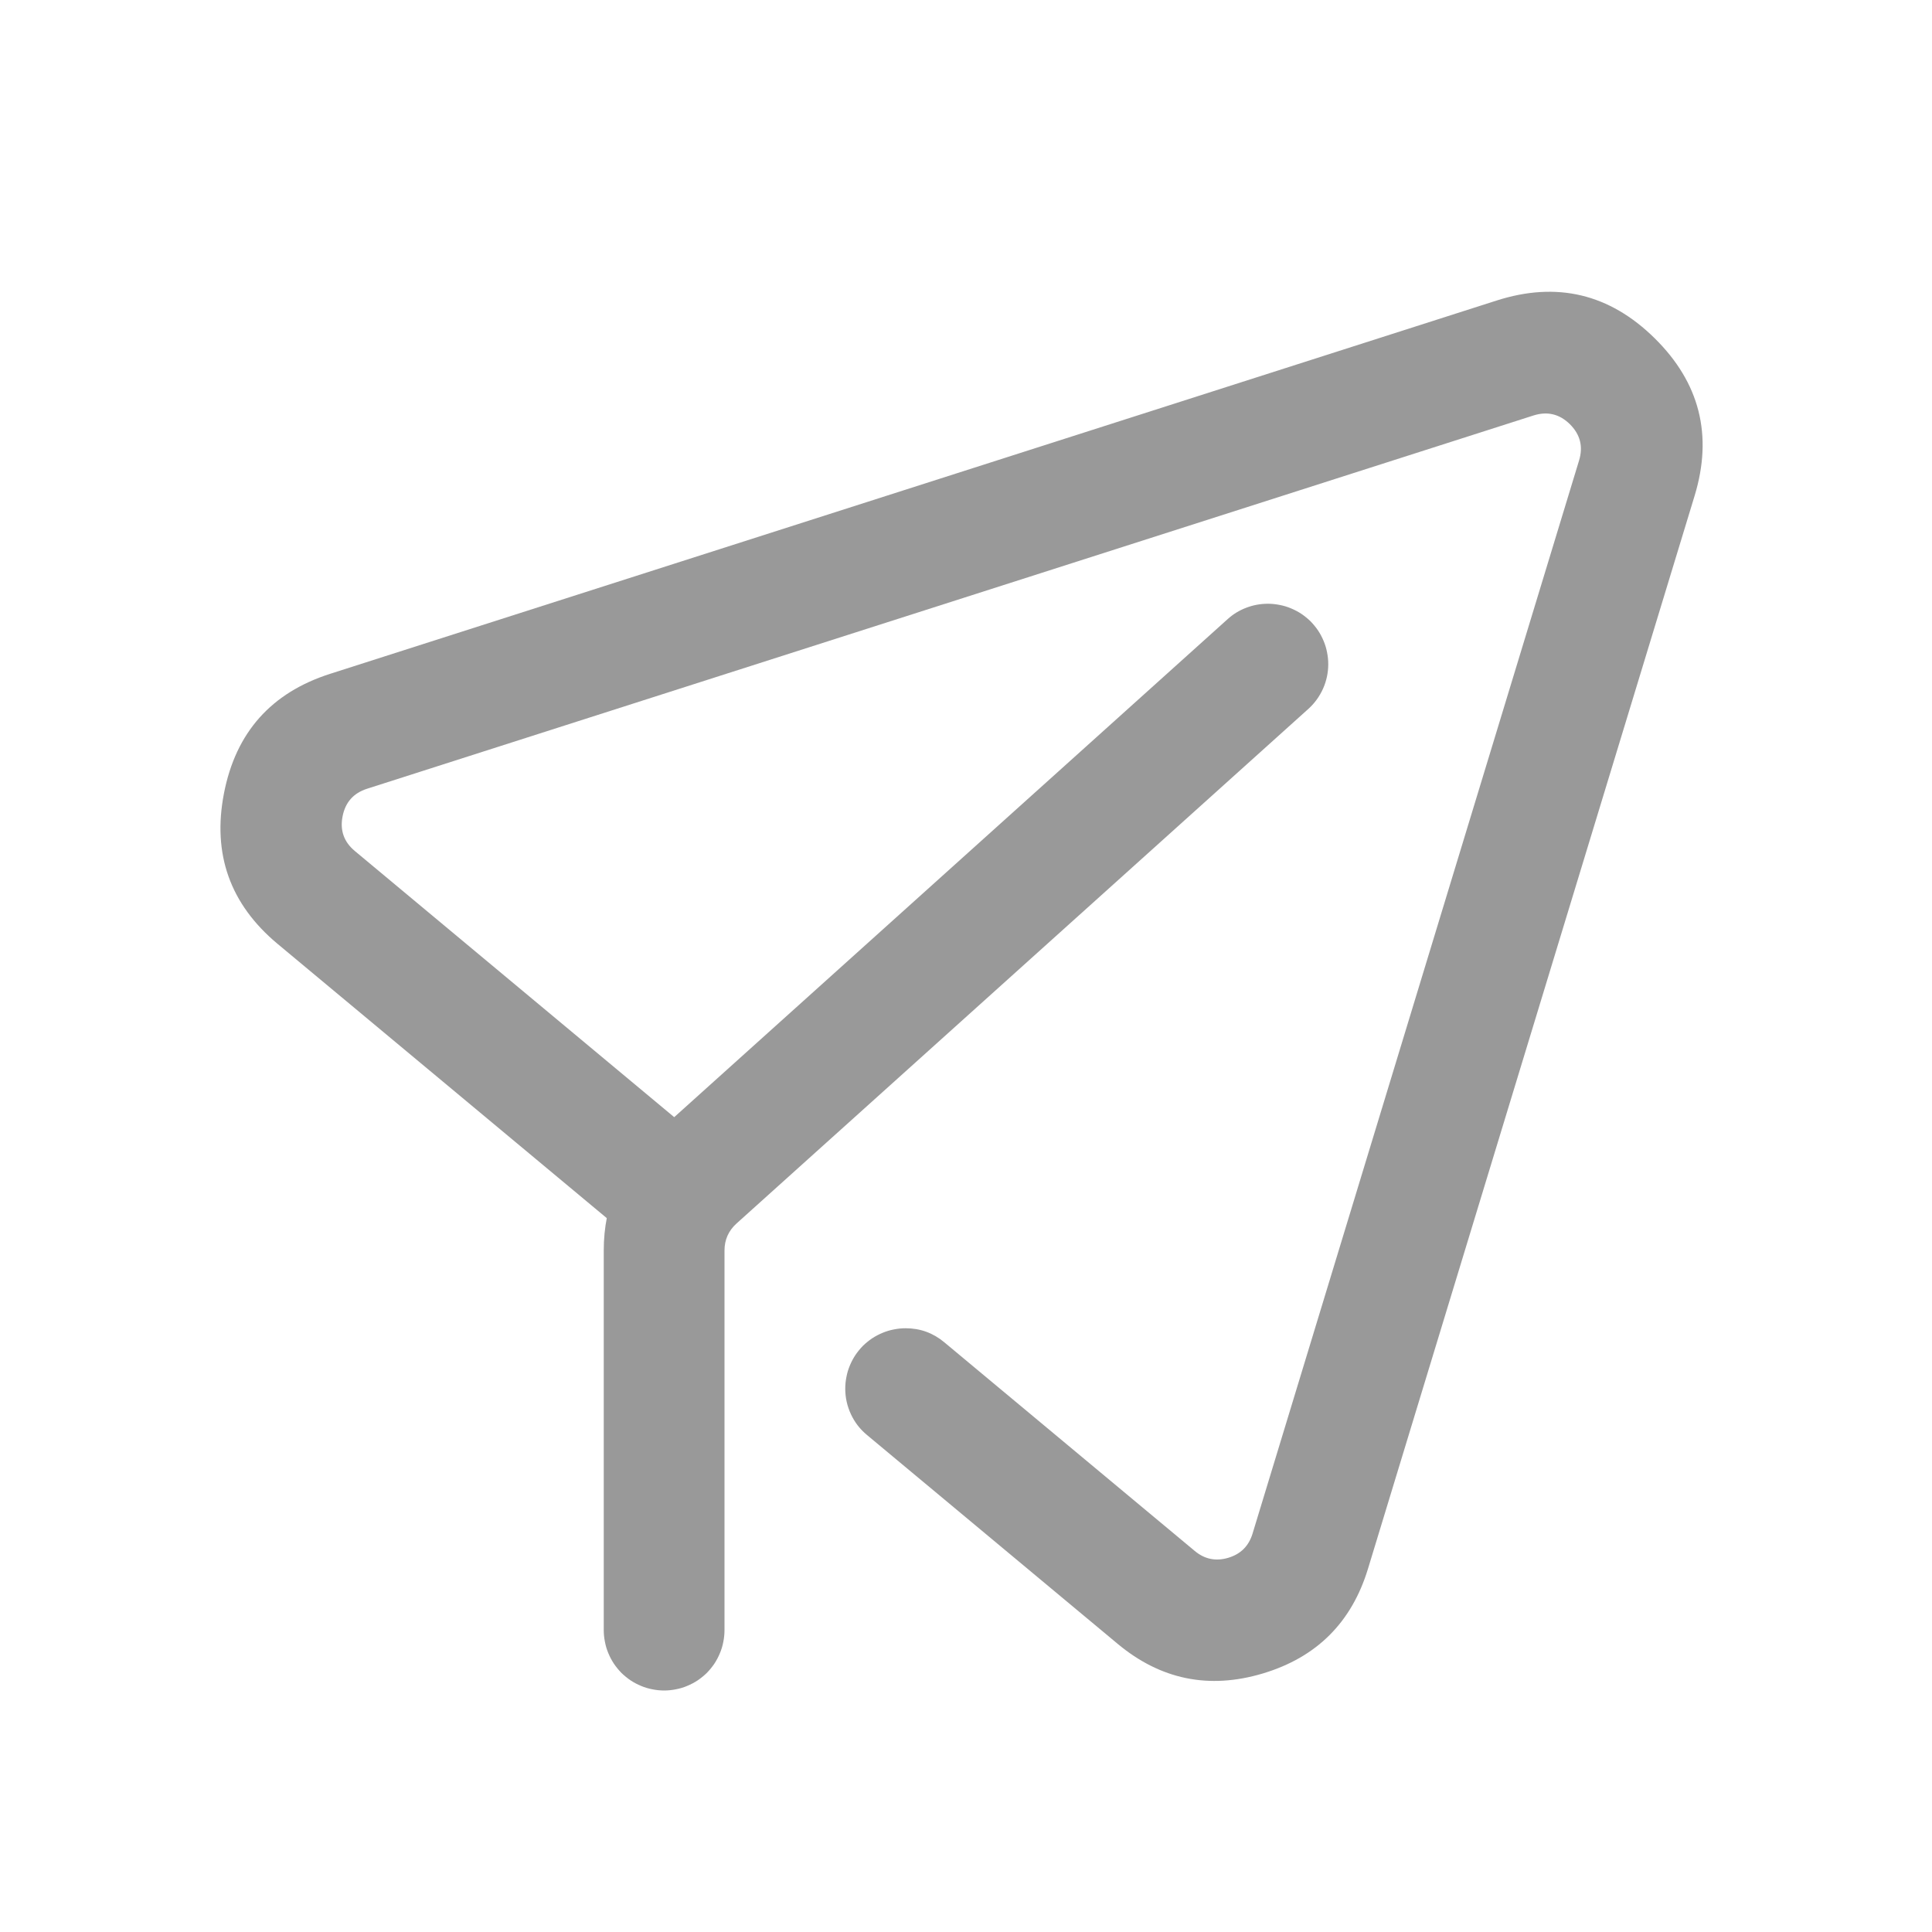
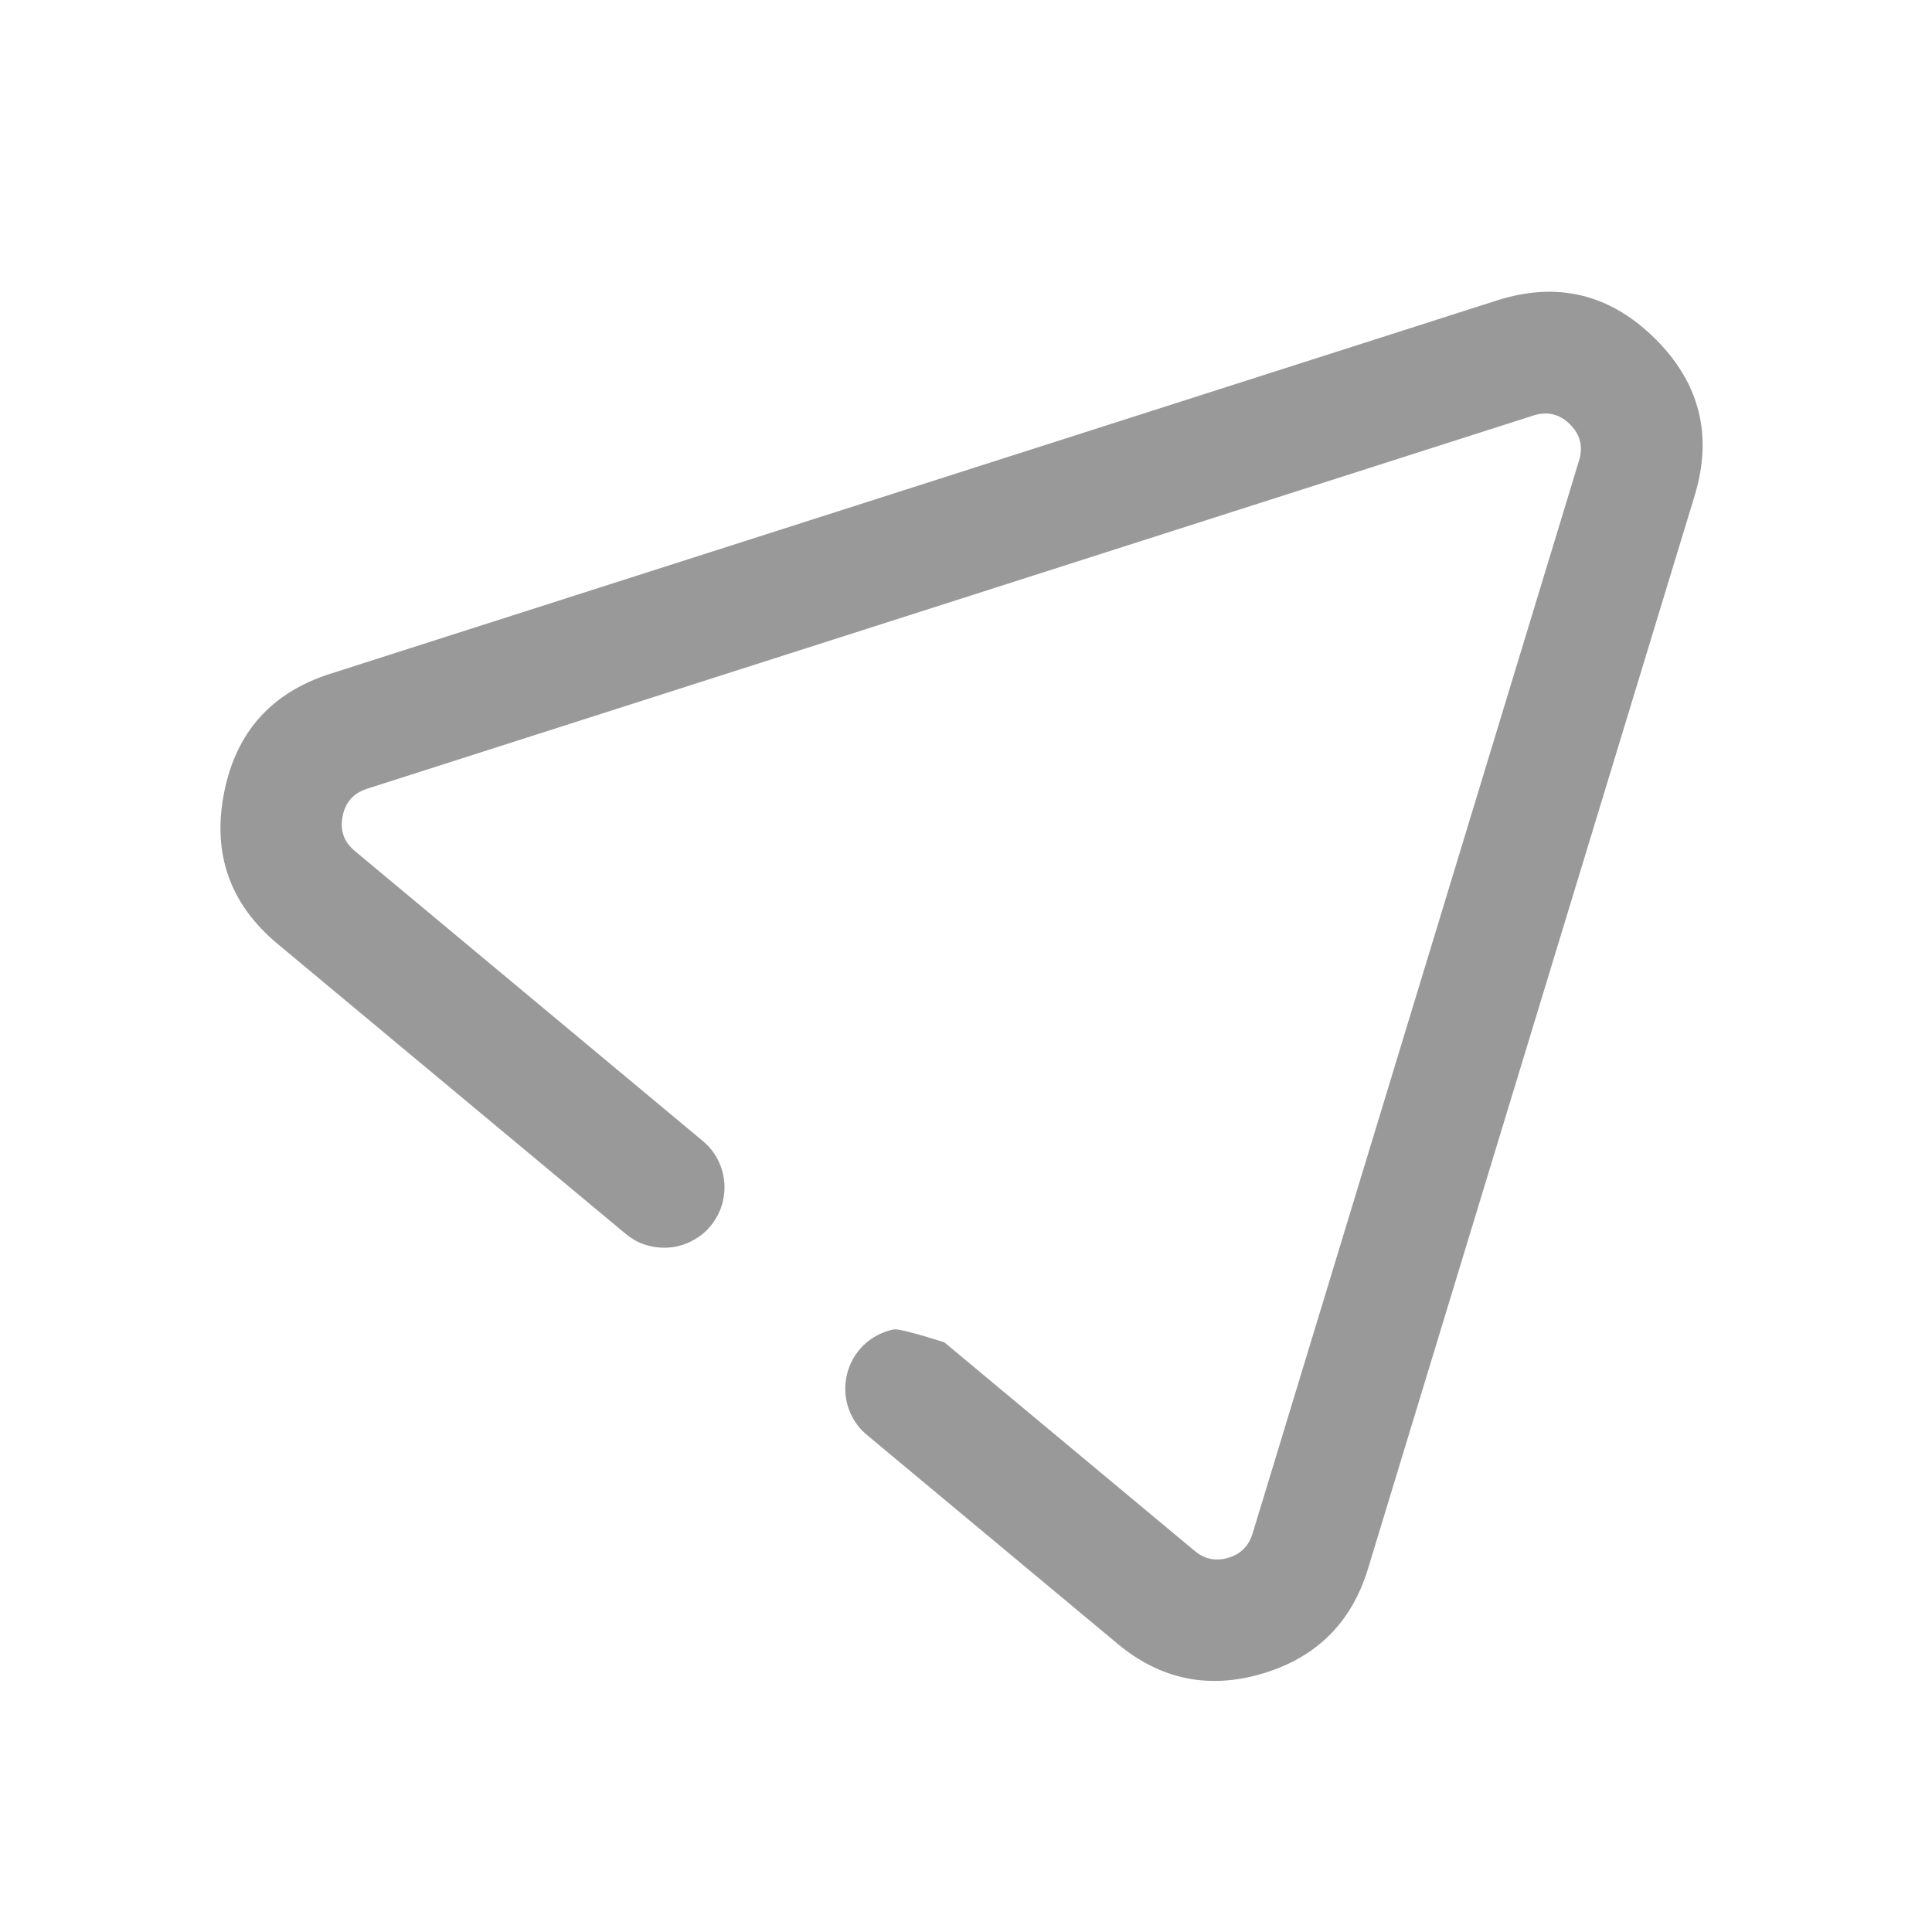
<svg xmlns="http://www.w3.org/2000/svg" fill="none" version="1.1" width="16" height="16" viewBox="0 0 16 16">
  <g>
    <g>
-       <path d="M10.834,5.872Q10.913,5.801,10.957,5.703Q11,5.606,11,5.5Q11,5.451,10.99,5.402Q10.981,5.354,10.962,5.309Q10.943,5.263,10.916,5.222Q10.888,5.181,10.854,5.146Q10.819,5.112,10.778,5.084Q10.737,5.057,10.691,5.038Q10.646,5.019,10.598,5.01Q10.549,5,10.5,5Q10.407,5,10.321,5.033Q10.234,5.066,10.166,5.128L10.165,5.129L5.43,9.39Q5,9.777,5,10.356L5,13.5Q5,13.549,5.01,13.598Q5.019,13.646,5.038,13.691Q5.057,13.737,5.084,13.778Q5.112,13.819,5.146,13.854Q5.181,13.888,5.222,13.916Q5.263,13.943,5.309,13.962Q5.354,13.981,5.402,13.99Q5.451,14,5.5,14Q5.549,14,5.598,13.99Q5.646,13.981,5.691,13.962Q5.737,13.943,5.778,13.916Q5.819,13.888,5.854,13.854Q5.888,13.819,5.916,13.778Q5.943,13.737,5.962,13.691Q5.981,13.646,5.99,13.598Q6,13.549,6,13.5L6,10.356Q6,10.223,6.099,10.133L10.834,5.872L10.834,5.872L10.834,5.872Z" fill-rule="evenodd" fill="#999999" fill-opacity="1" />
-     </g>
+       </g>
    <g>
-       <path d="M5.18,10.217L5.18,10.217Q5.319,10.333,5.5,10.333Q5.549,10.333,5.598,10.324Q5.646,10.314,5.691,10.295Q5.737,10.276,5.778,10.249Q5.819,10.222,5.854,10.187Q5.888,10.152,5.916,10.111Q5.943,10.07,5.962,10.025Q5.981,9.979,5.99,9.931Q6,9.883,6,9.833Q6,9.722,5.953,9.621Q5.906,9.52,5.82,9.449L5.82,9.449L2.939,7.048Q2.803,6.935,2.837,6.761Q2.871,6.586,3.04,6.532L12.699,3.441Q12.872,3.386,13.001,3.513Q13.13,3.641,13.077,3.814L10.373,12.701Q10.326,12.855,10.172,12.901Q10.017,12.947,9.894,12.844L7.82,11.116L7.82,11.116Q7.681,11,7.5,11Q7.451,11,7.402,11.01Q7.354,11.019,7.309,11.038Q7.263,11.057,7.222,11.084Q7.181,11.112,7.146,11.146Q7.112,11.181,7.084,11.222Q7.057,11.263,7.038,11.309Q7.019,11.354,7.01,11.402Q7,11.451,7,11.5Q7,11.611,7.047,11.712Q7.094,11.813,7.18,11.884L7.18,11.884L9.254,13.612Q9.789,14.059,10.458,13.859Q11.126,13.659,11.329,12.992L14.034,4.106Q14.263,3.353,13.703,2.801Q13.143,2.249,12.394,2.489L2.735,5.58Q2.002,5.814,1.855,6.569Q1.708,7.324,2.299,7.817L5.18,10.217Z" fill-rule="evenodd" fill="#999999" fill-opacity="1" />
+       <path d="M5.18,10.217L5.18,10.217Q5.319,10.333,5.5,10.333Q5.549,10.333,5.598,10.324Q5.646,10.314,5.691,10.295Q5.737,10.276,5.778,10.249Q5.819,10.222,5.854,10.187Q5.888,10.152,5.916,10.111Q5.943,10.07,5.962,10.025Q5.981,9.979,5.99,9.931Q6,9.883,6,9.833Q6,9.722,5.953,9.621Q5.906,9.52,5.82,9.449L5.82,9.449L2.939,7.048Q2.803,6.935,2.837,6.761Q2.871,6.586,3.04,6.532L12.699,3.441Q12.872,3.386,13.001,3.513Q13.13,3.641,13.077,3.814L10.373,12.701Q10.326,12.855,10.172,12.901Q10.017,12.947,9.894,12.844L7.82,11.116L7.82,11.116Q7.451,11,7.402,11.01Q7.354,11.019,7.309,11.038Q7.263,11.057,7.222,11.084Q7.181,11.112,7.146,11.146Q7.112,11.181,7.084,11.222Q7.057,11.263,7.038,11.309Q7.019,11.354,7.01,11.402Q7,11.451,7,11.5Q7,11.611,7.047,11.712Q7.094,11.813,7.18,11.884L7.18,11.884L9.254,13.612Q9.789,14.059,10.458,13.859Q11.126,13.659,11.329,12.992L14.034,4.106Q14.263,3.353,13.703,2.801Q13.143,2.249,12.394,2.489L2.735,5.58Q2.002,5.814,1.855,6.569Q1.708,7.324,2.299,7.817L5.18,10.217Z" fill-rule="evenodd" fill="#999999" fill-opacity="1" />
    </g>
  </g>
</svg>